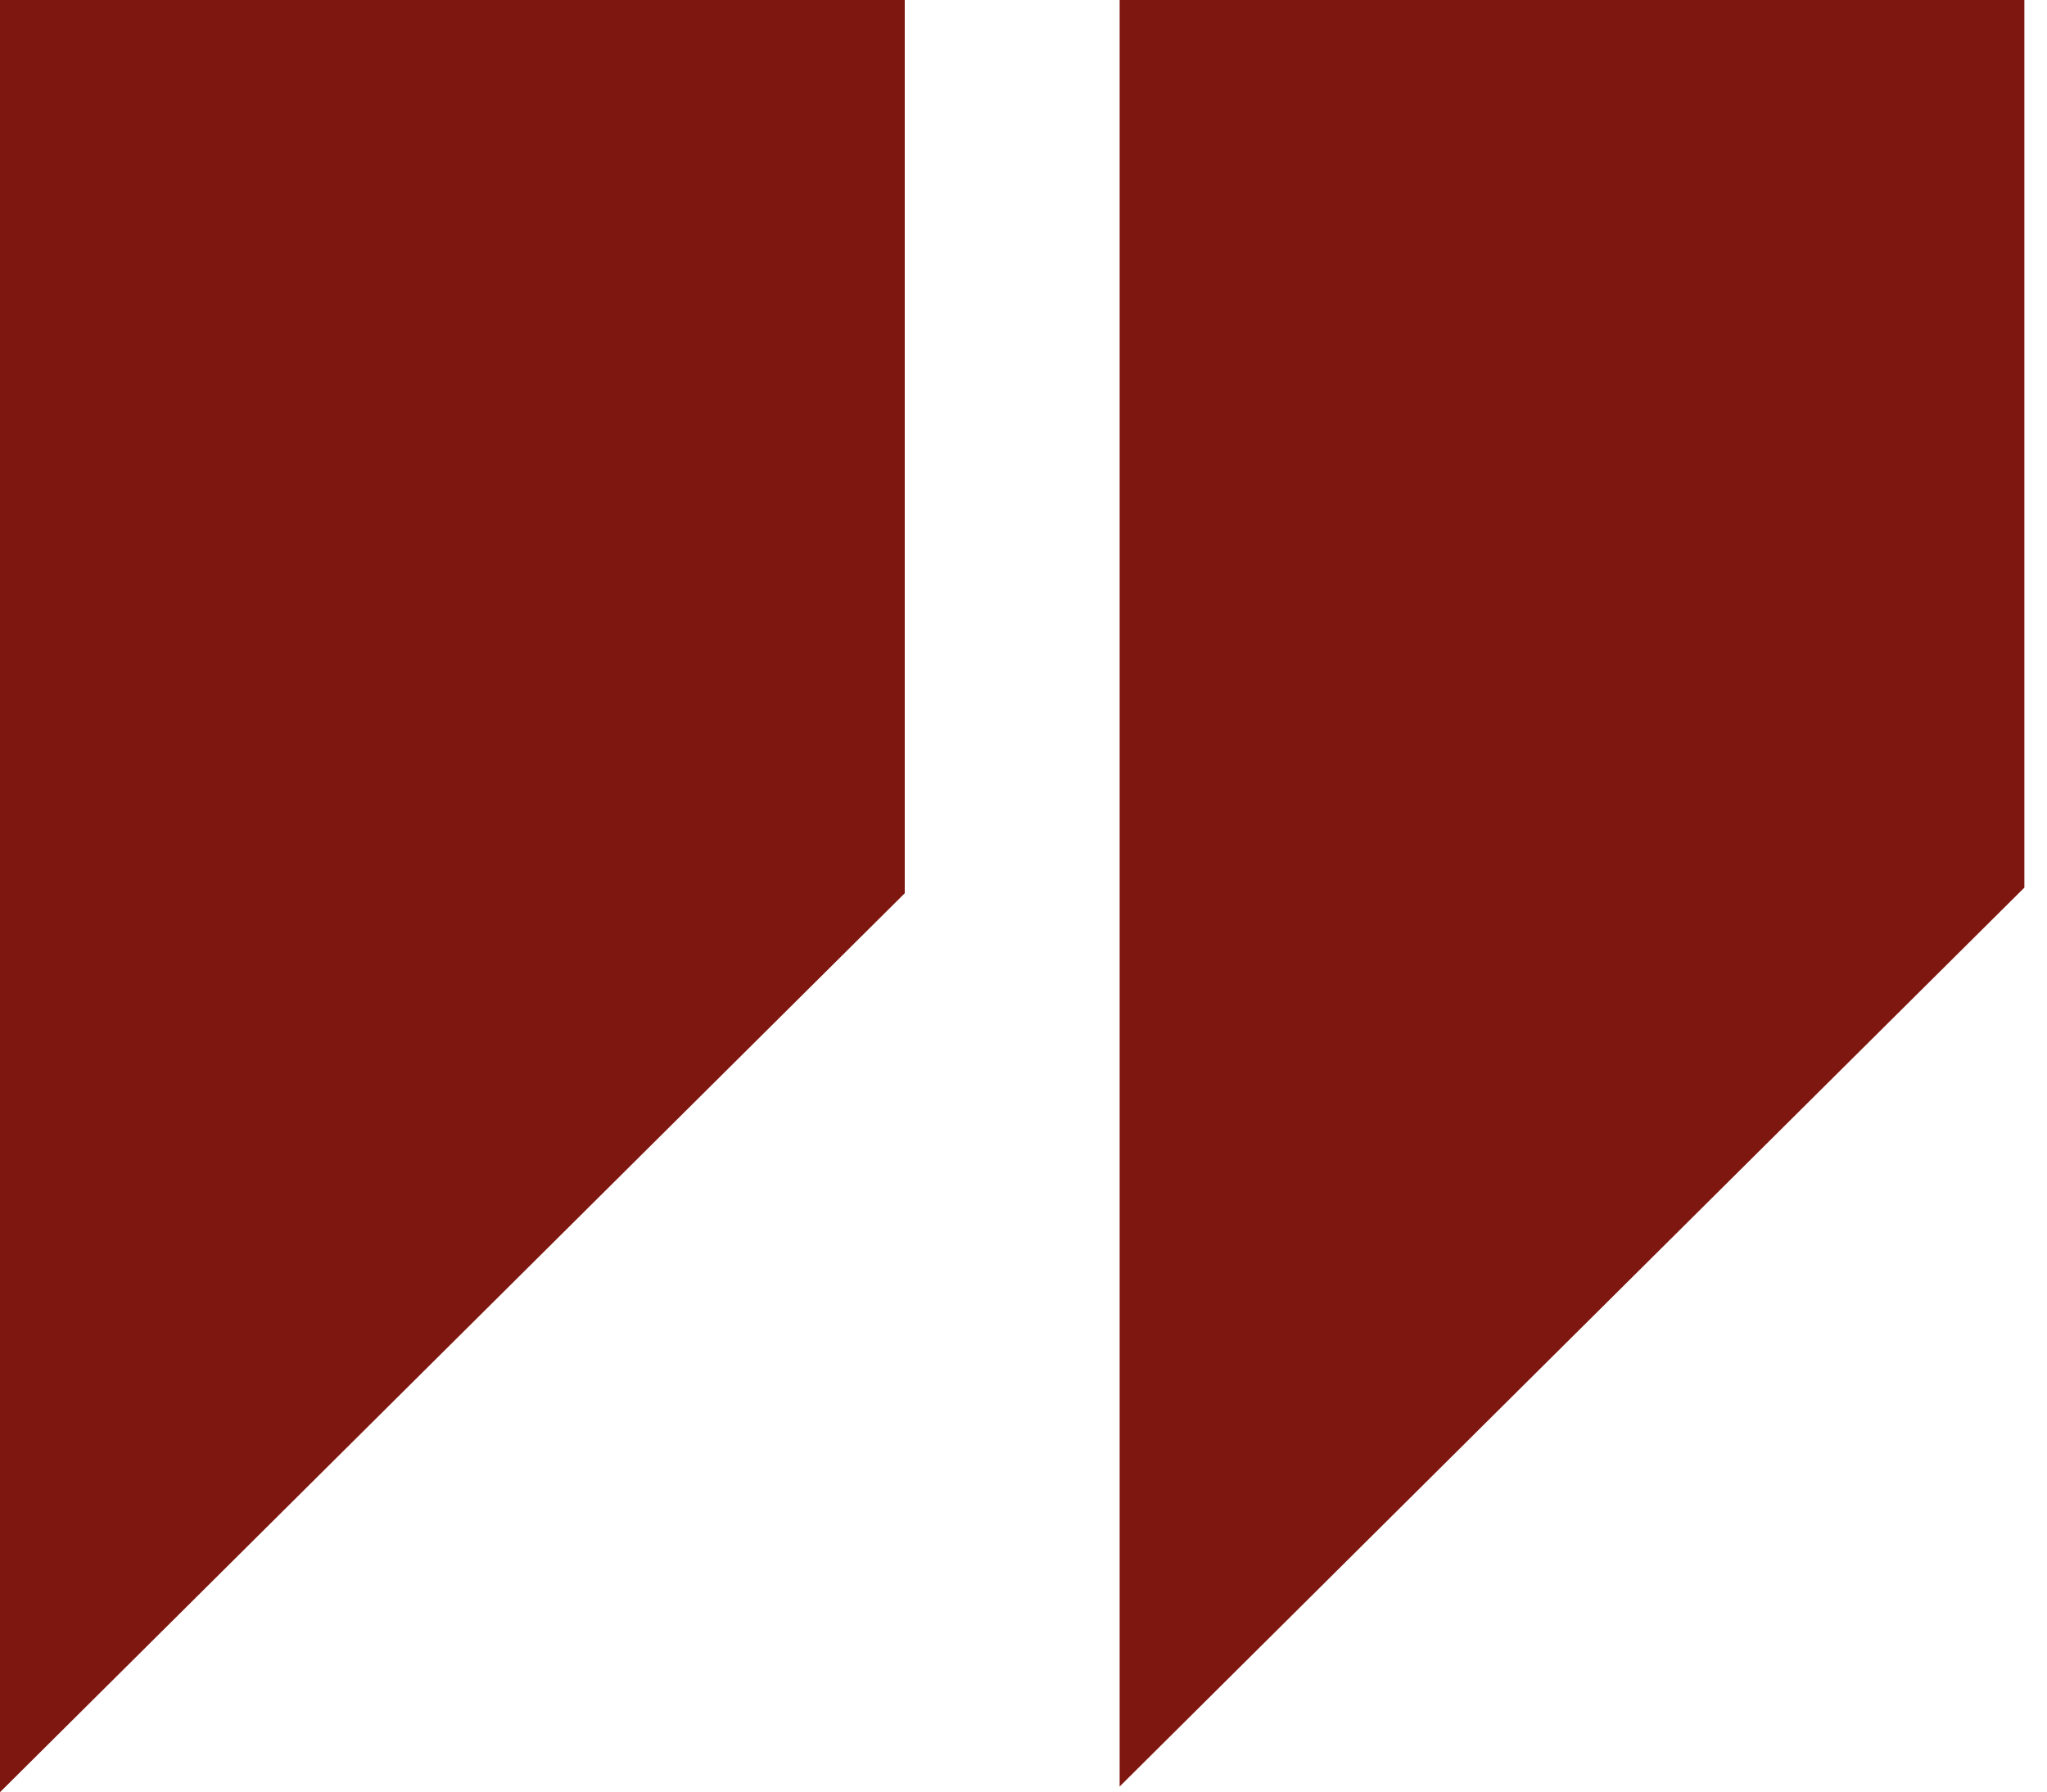
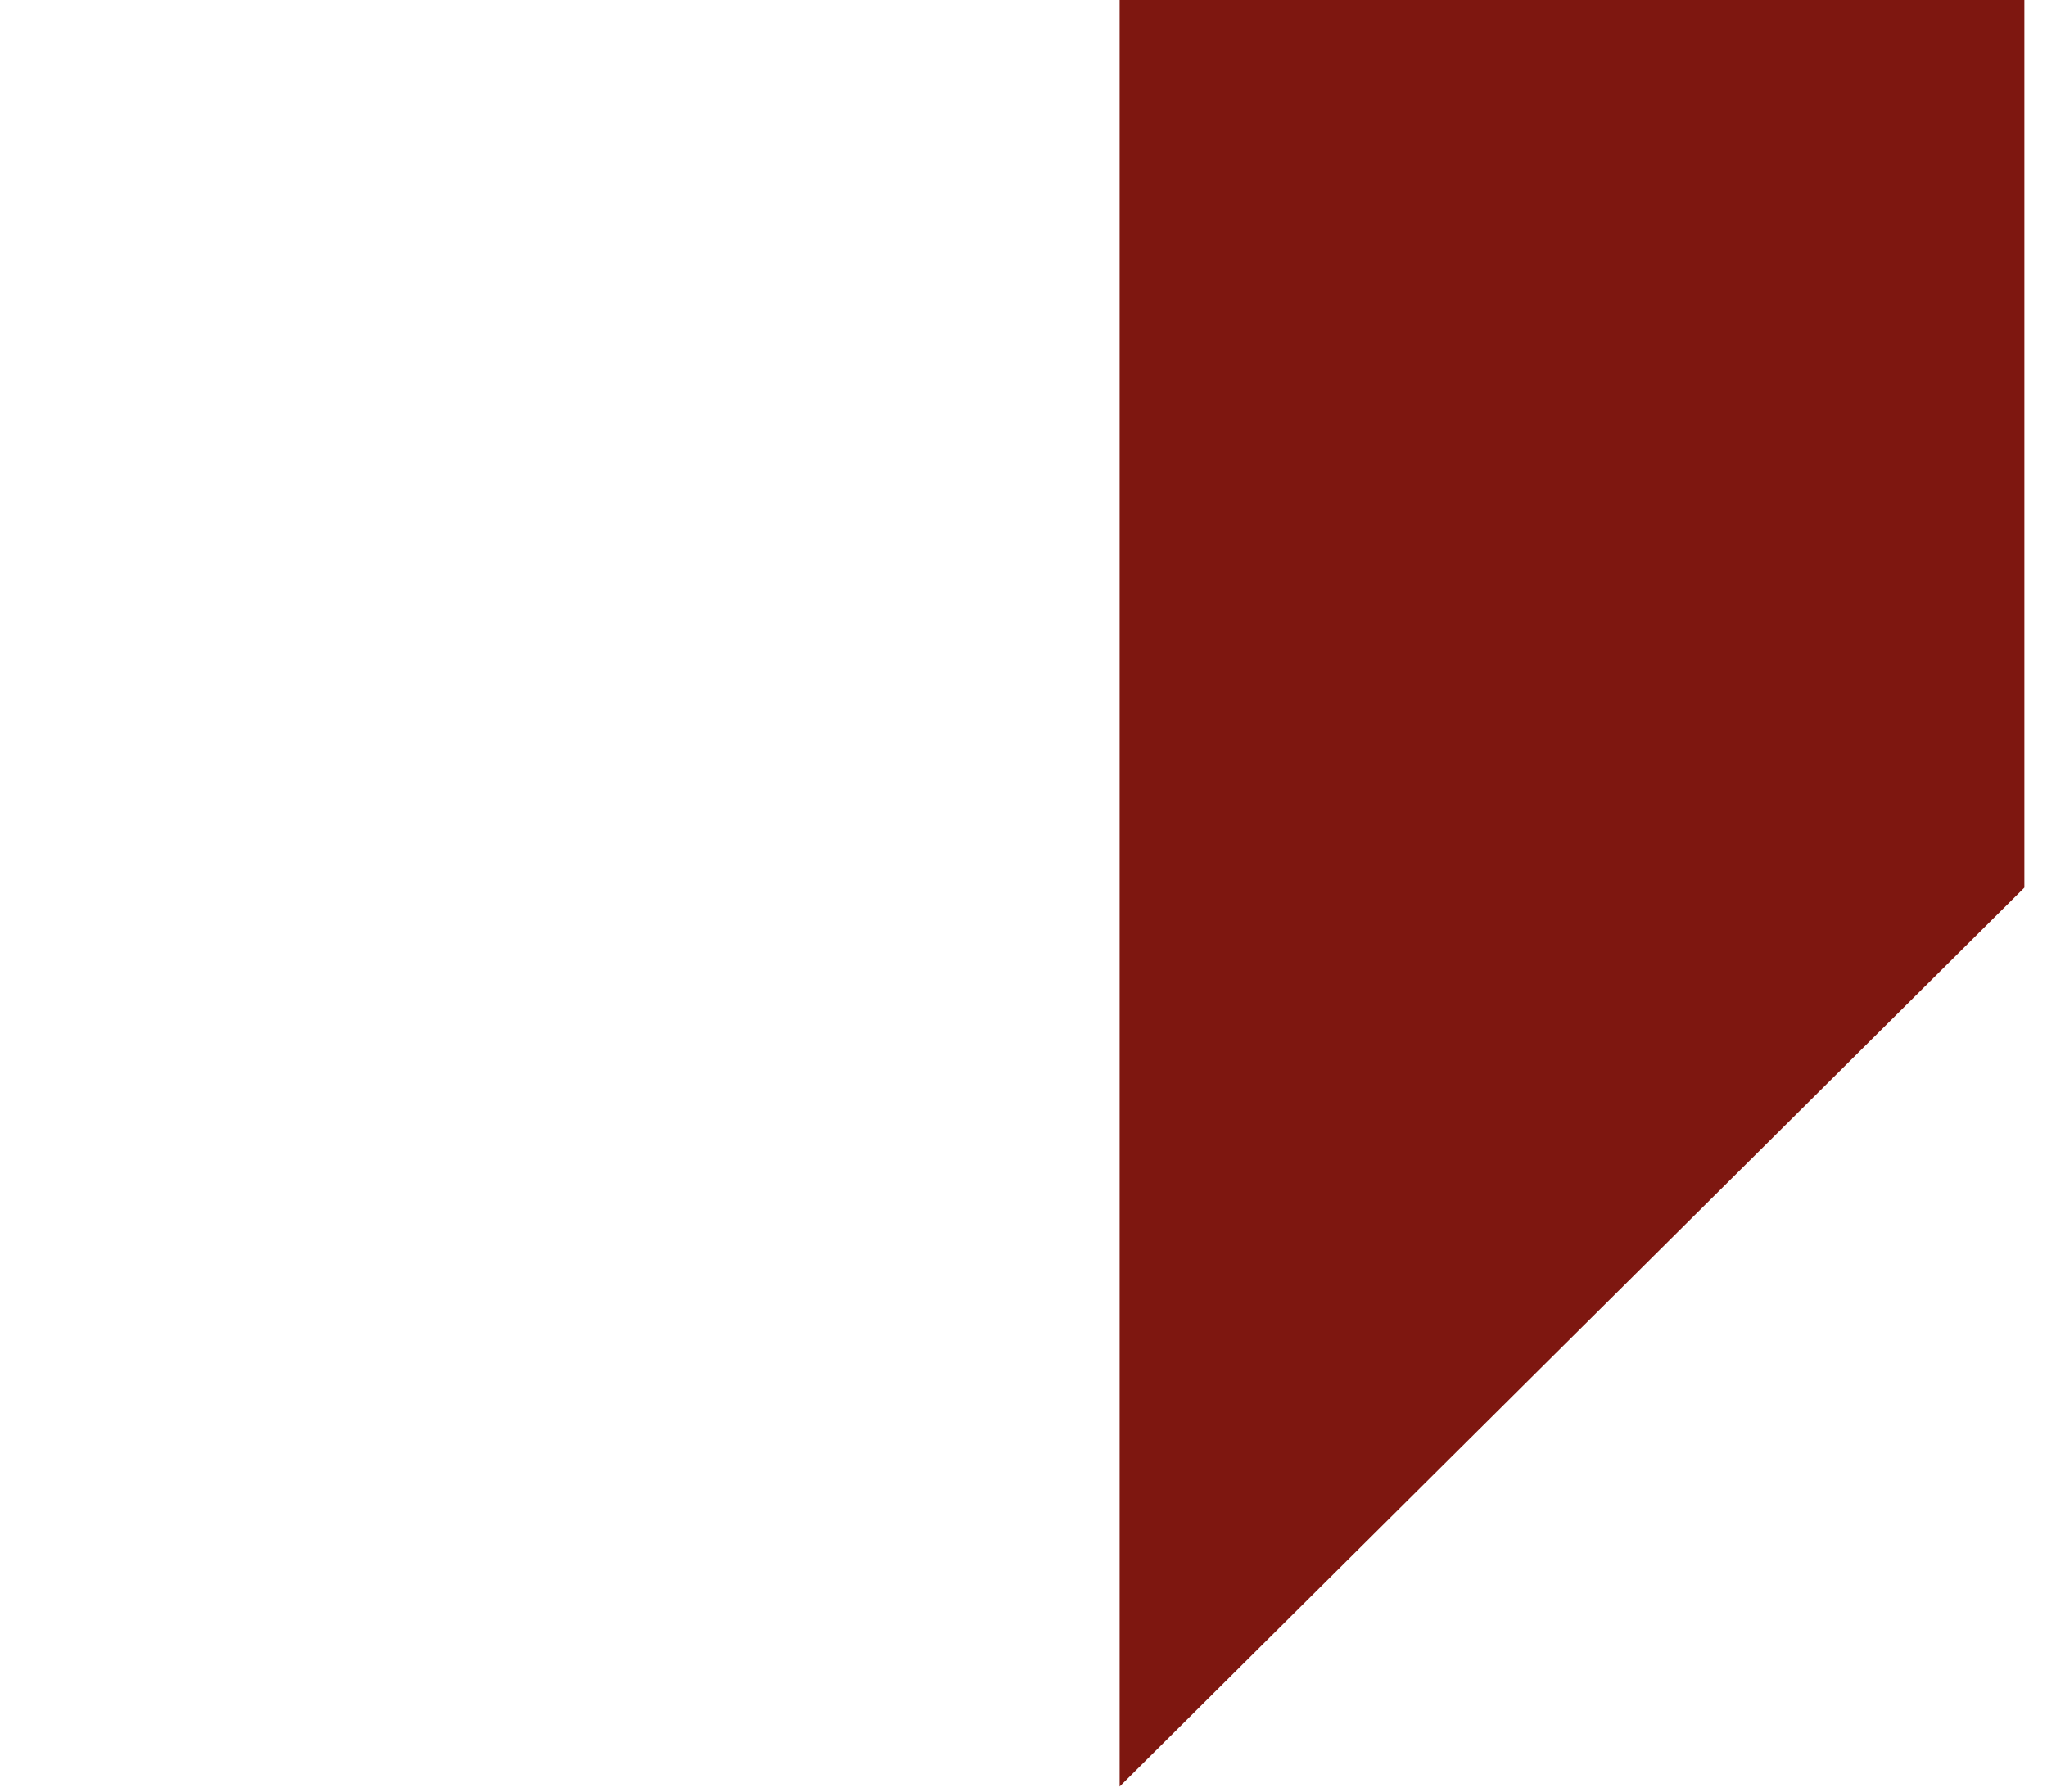
<svg xmlns="http://www.w3.org/2000/svg" width="362" height="317" viewBox="0 0 362 317">
  <defs>
    <style>
      .cls-1 {
        fill: #7e1710;
        fill-rule: evenodd;
      }
    </style>
  </defs>
-   <path id="Color_Fill_1" data-name="Color Fill 1" class="cls-1" d="M0,0H160V158L0,317V0Z" />
  <path id="Color_Fill_1_copy" data-name="Color Fill 1 copy" class="cls-1" d="M198-1H358V157L198,316V-1Z" />
</svg>